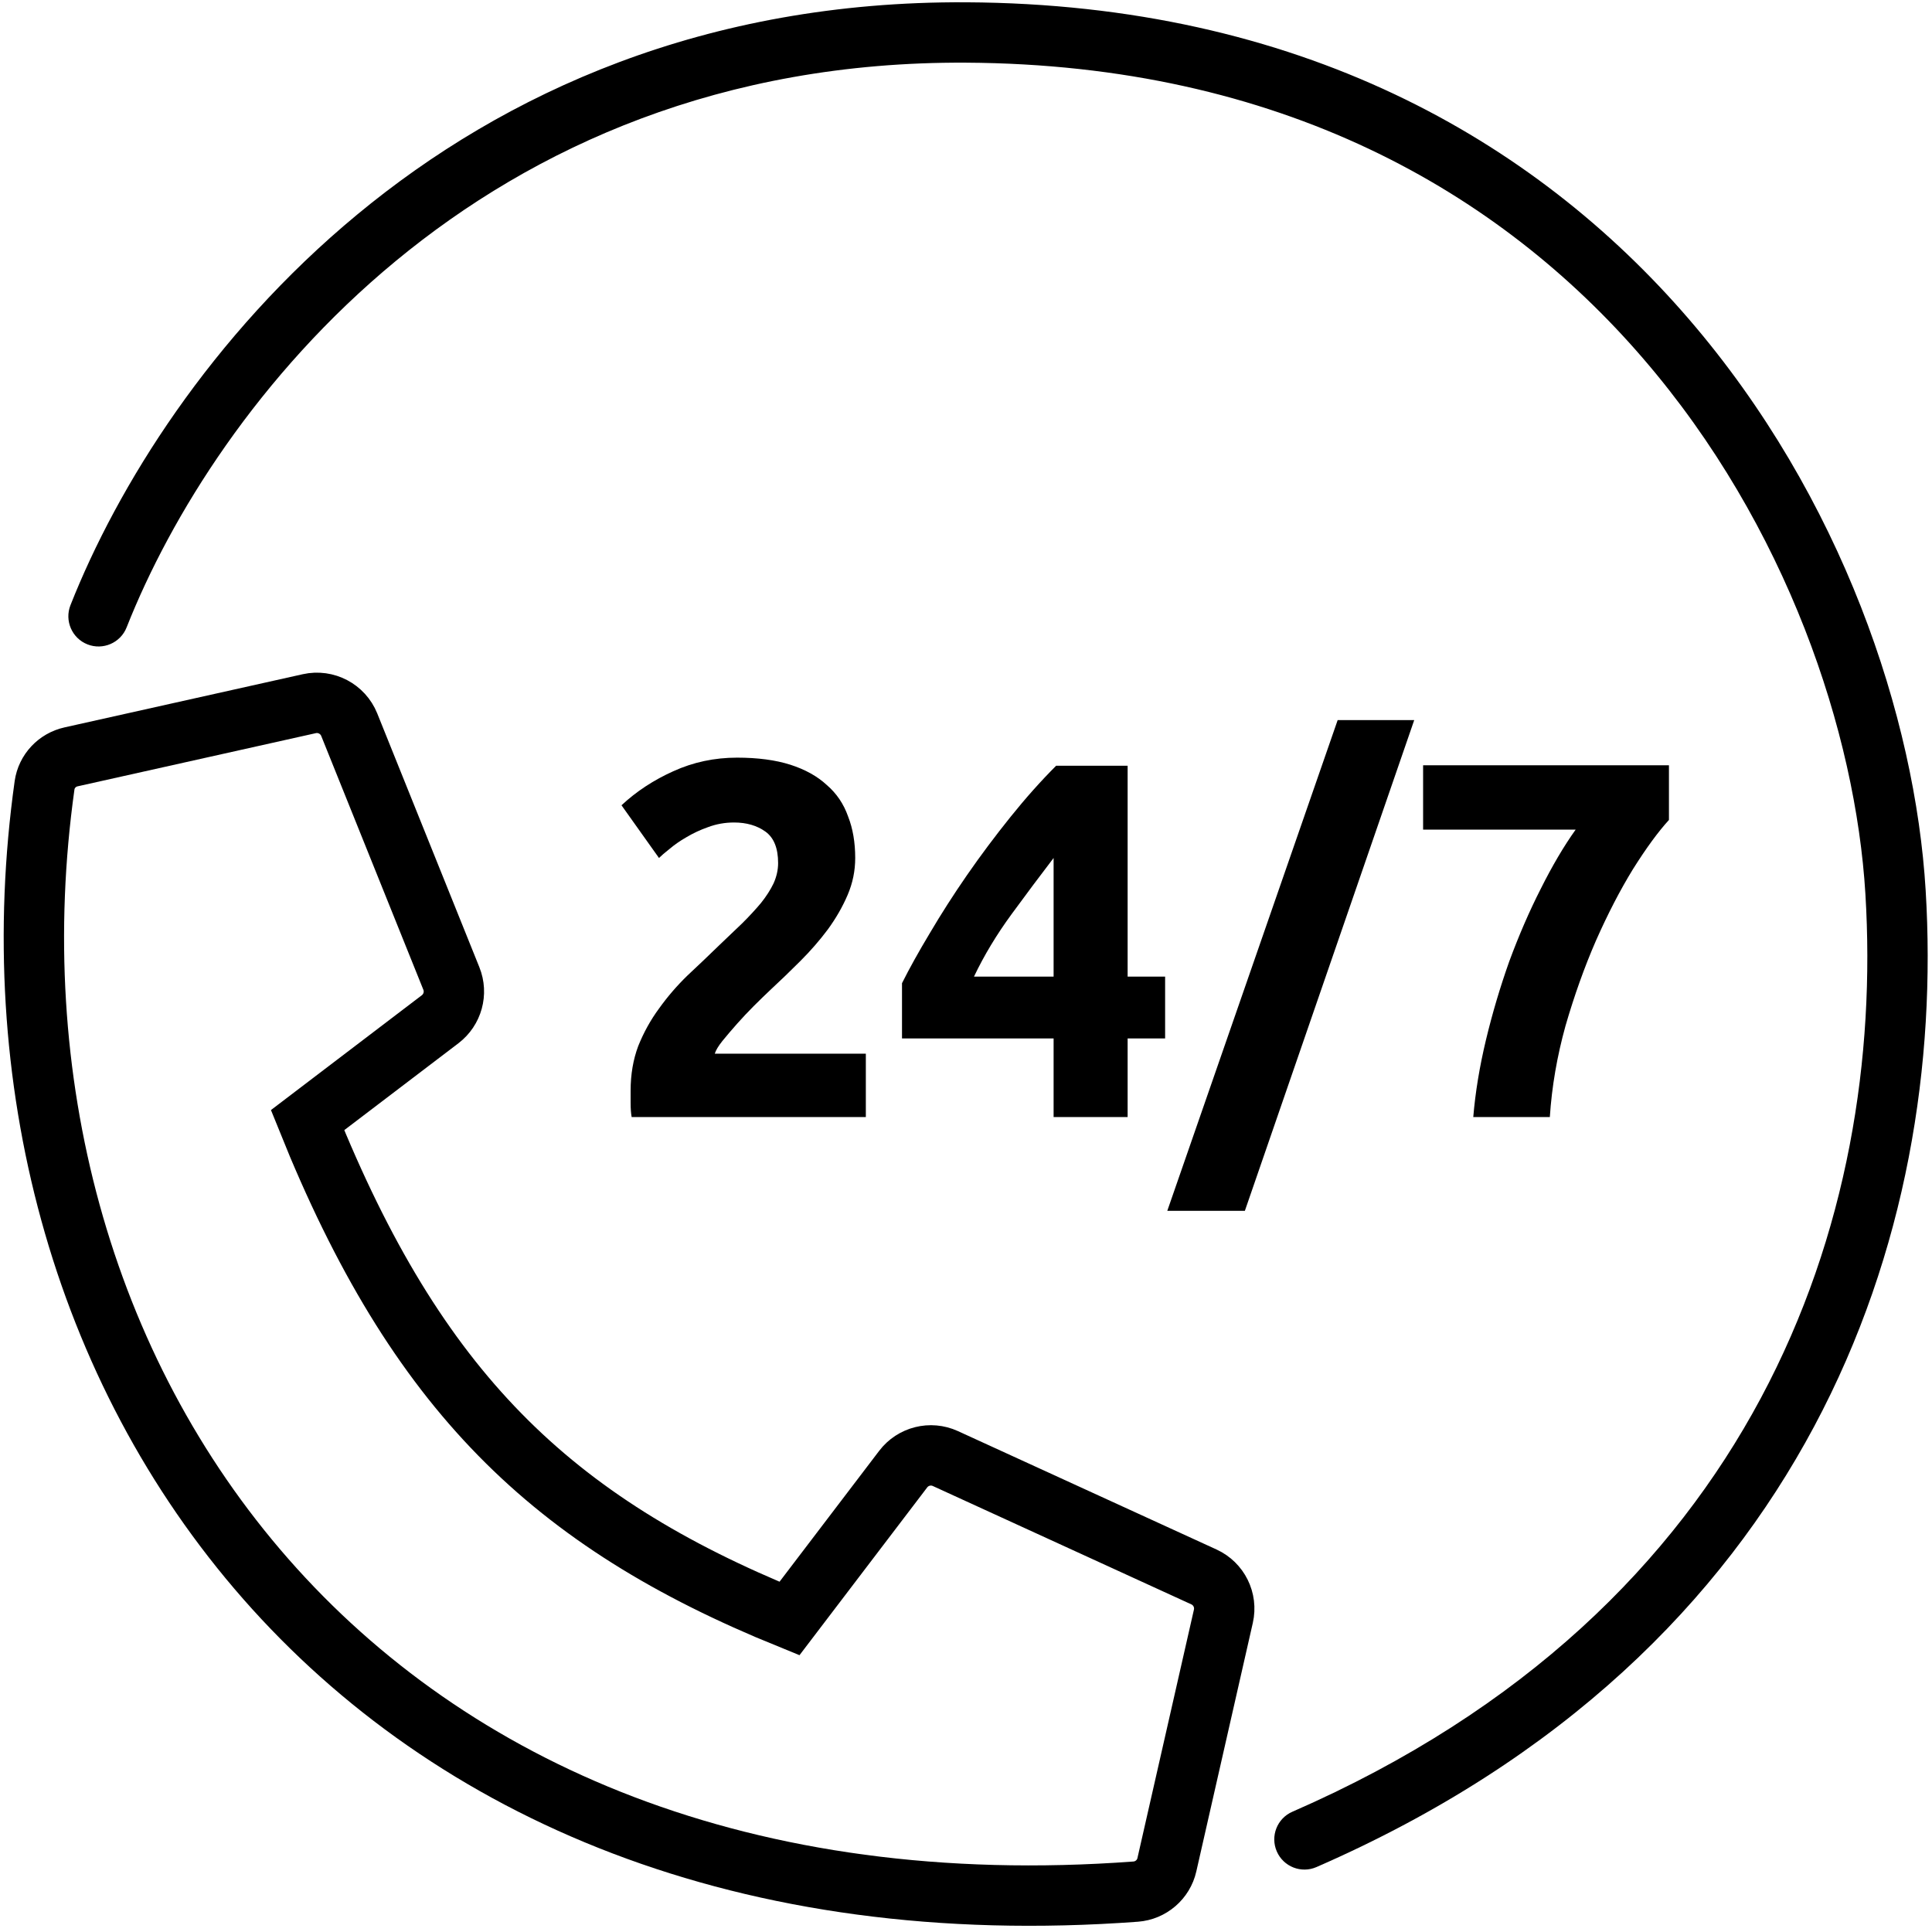
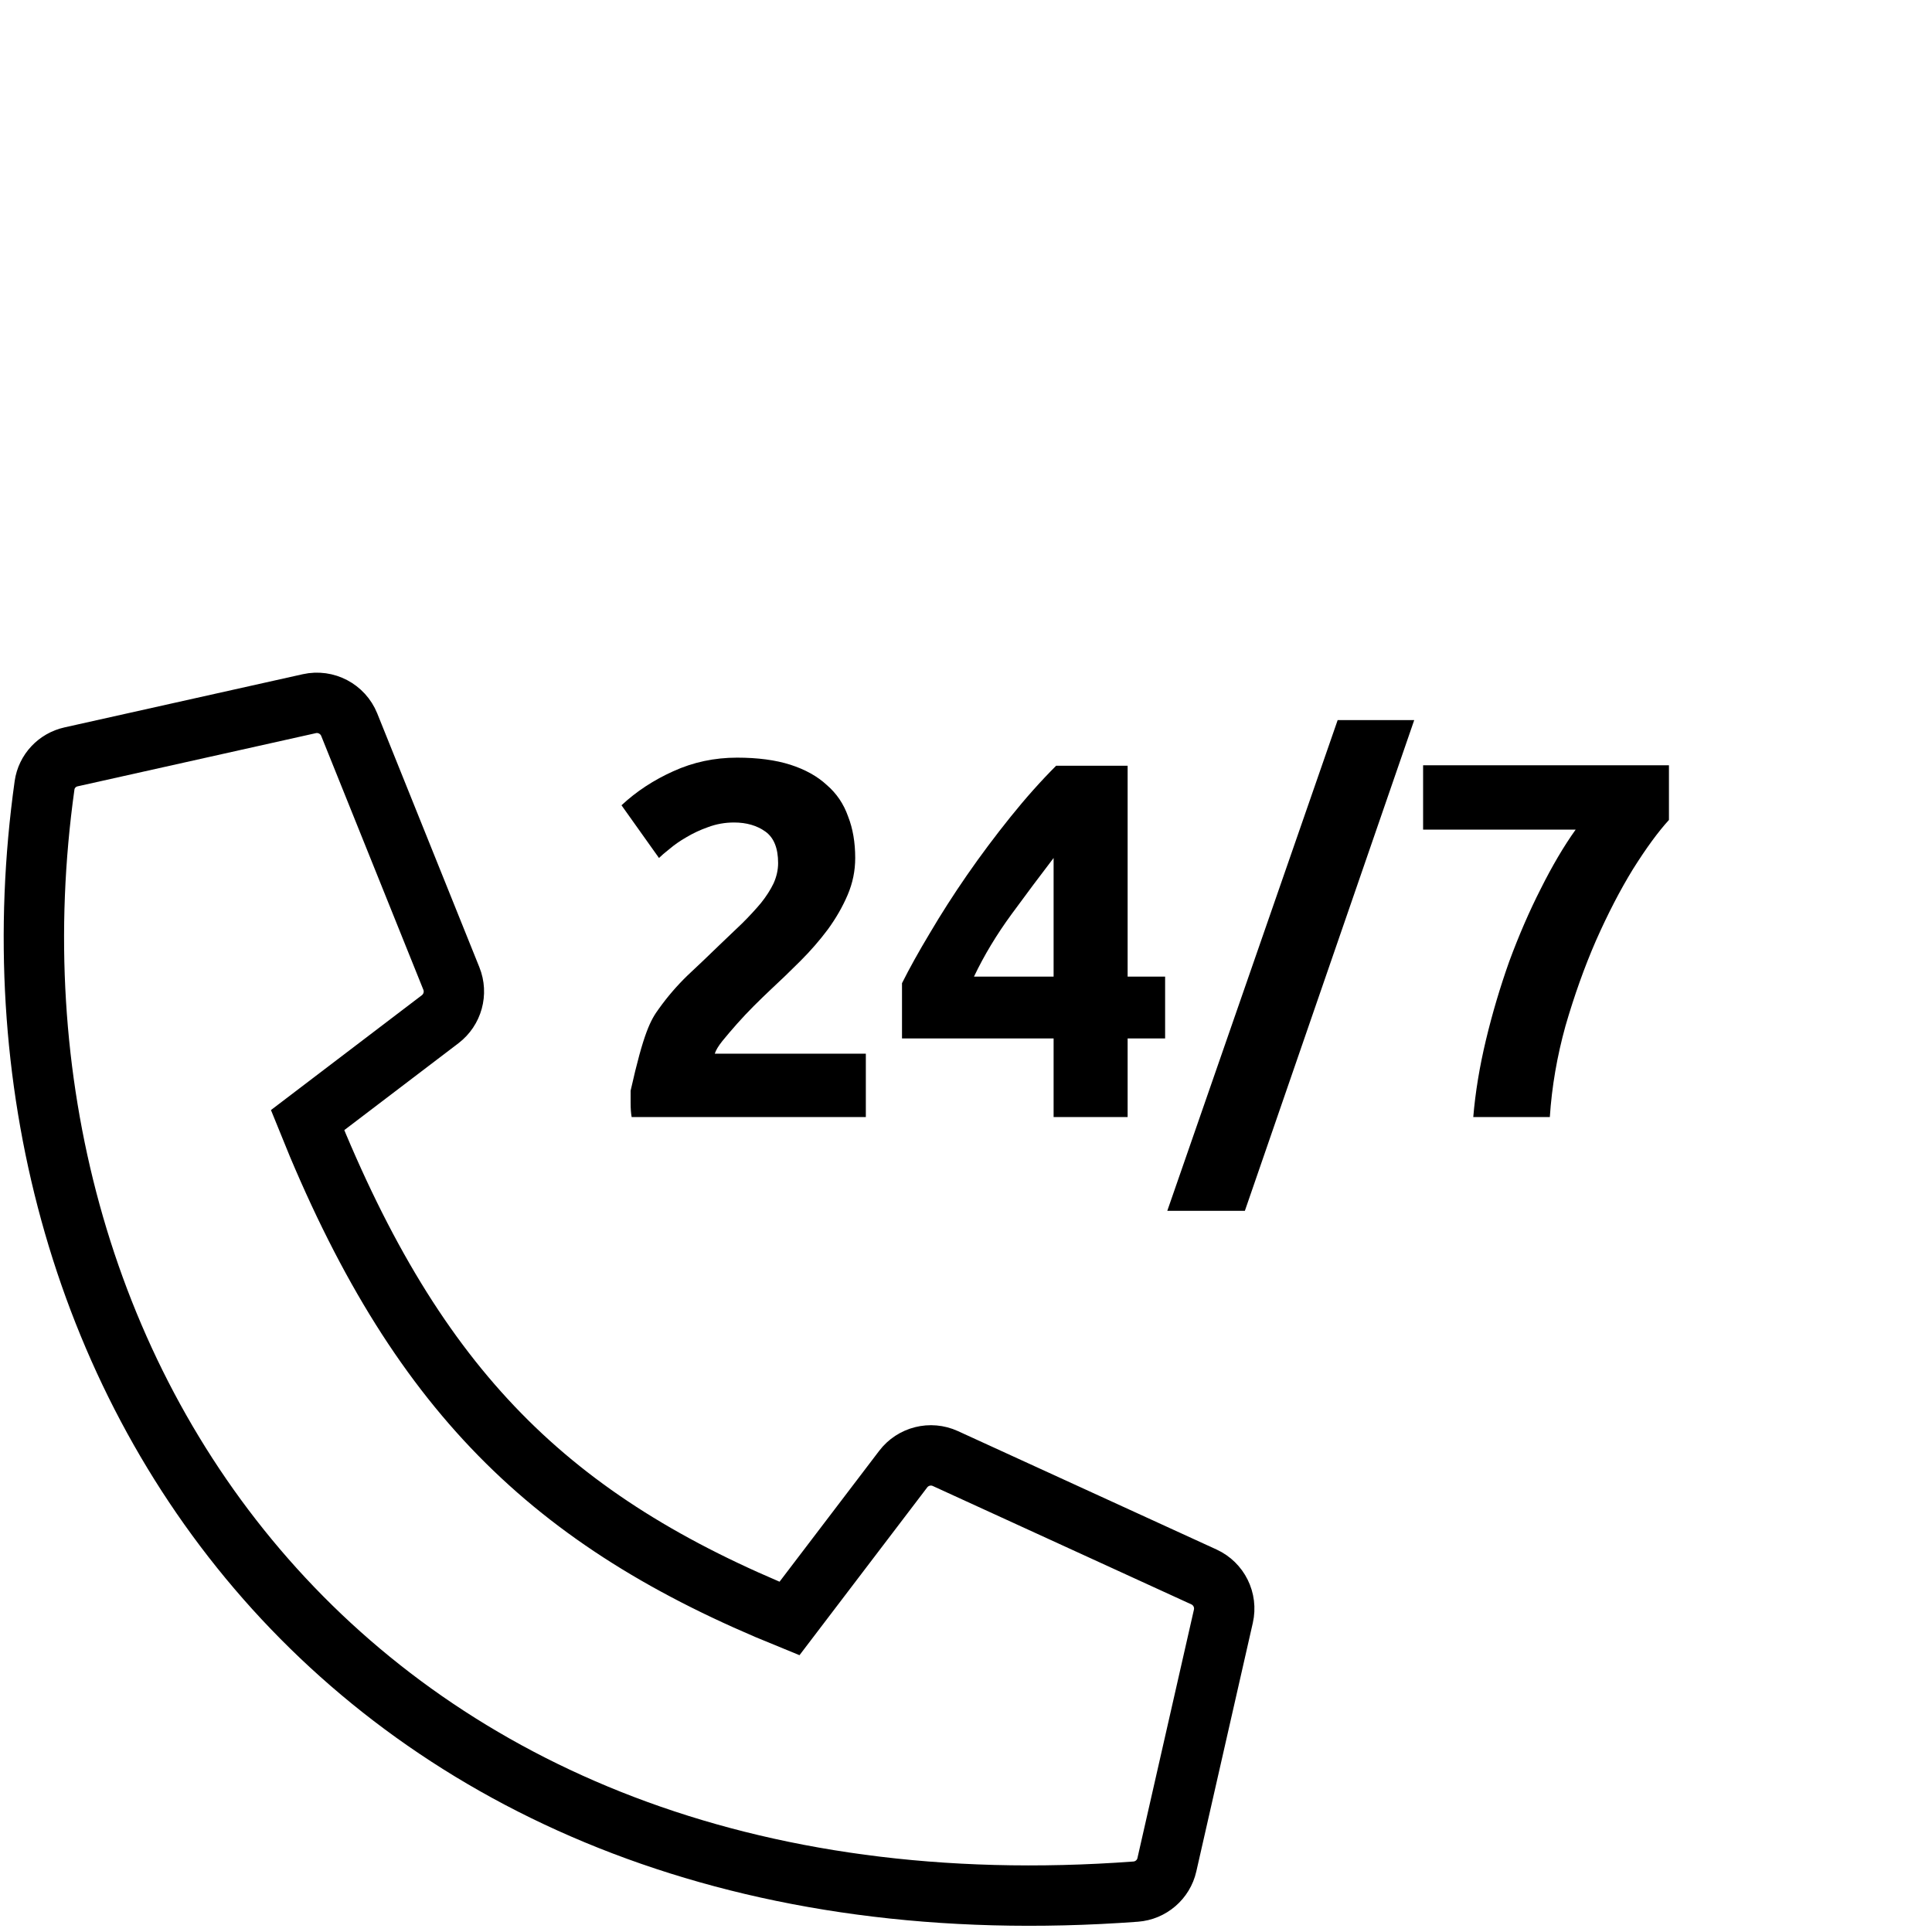
<svg xmlns="http://www.w3.org/2000/svg" width="32" height="32" viewBox="0 0 32 32" fill="none">
  <path d="M5.124 11.655L1.177 12.536C0.947 12.587 0.771 12.774 0.738 13.007C-0.616 22.675 5.843 32.29 18.812 31.331C19.061 31.312 19.272 31.131 19.327 30.887L20.263 26.77C20.323 26.504 20.189 26.233 19.941 26.119L15.658 24.158C15.413 24.046 15.123 24.119 14.96 24.333L13.076 26.808C9.123 25.202 6.899 23.04 5.094 18.553L7.291 16.881C7.497 16.723 7.573 16.448 7.476 16.207L5.784 12.002C5.678 11.741 5.399 11.594 5.124 11.655Z" stroke="black" />
-   <path d="M1.167 10.024C1.066 10.281 1.192 10.572 1.449 10.673C1.705 10.774 1.996 10.648 2.097 10.392L1.167 10.024ZM16 0.538L15.997 1.038L16 0.538ZM21.406 30.008C21.153 30.118 21.037 30.413 21.148 30.666C21.258 30.919 21.553 31.035 21.806 30.924L21.406 30.008ZM2.097 10.392C3.547 6.719 7.907 0.995 15.997 1.038L16.003 0.038C7.356 -0.008 2.708 6.122 1.167 10.024L2.097 10.392ZM15.997 1.038C21.205 1.066 24.836 3.177 27.213 5.935C29.603 8.707 30.736 12.147 30.897 14.808L31.895 14.747C31.722 11.886 30.515 8.234 27.97 5.282C25.413 2.315 21.512 0.067 16.003 0.038L15.997 1.038ZM30.897 14.808C31.223 20.17 29.116 26.644 21.406 30.008L21.806 30.924C29.984 27.356 32.241 20.43 31.895 14.747L30.897 14.808Z" fill="black" />
-   <path d="M14.165 14.211C14.165 14.424 14.123 14.628 14.039 14.824C13.955 15.02 13.846 15.21 13.711 15.395C13.577 15.574 13.426 15.748 13.258 15.916C13.09 16.084 12.925 16.243 12.762 16.394C12.678 16.473 12.586 16.562 12.485 16.663C12.39 16.758 12.298 16.856 12.208 16.957C12.119 17.058 12.037 17.153 11.965 17.242C11.898 17.326 11.856 17.396 11.839 17.452H14.341V18.502H10.462C10.451 18.44 10.445 18.362 10.445 18.267C10.445 18.171 10.445 18.104 10.445 18.065C10.445 17.796 10.487 17.55 10.571 17.326C10.661 17.102 10.775 16.895 10.915 16.705C11.055 16.509 11.212 16.327 11.385 16.159C11.565 15.991 11.741 15.823 11.914 15.655C12.049 15.527 12.175 15.406 12.292 15.294C12.41 15.177 12.513 15.065 12.603 14.958C12.693 14.846 12.762 14.737 12.813 14.631C12.863 14.519 12.888 14.407 12.888 14.295C12.888 14.049 12.818 13.875 12.678 13.774C12.539 13.674 12.365 13.623 12.158 13.623C12.007 13.623 11.864 13.649 11.73 13.699C11.601 13.744 11.481 13.8 11.369 13.867C11.262 13.928 11.17 13.993 11.091 14.06C11.013 14.121 10.954 14.172 10.915 14.211L10.294 13.338C10.54 13.108 10.826 12.921 11.15 12.775C11.481 12.624 11.833 12.549 12.208 12.549C12.55 12.549 12.844 12.588 13.09 12.666C13.336 12.745 13.538 12.857 13.694 13.002C13.857 13.142 13.974 13.316 14.047 13.523C14.126 13.724 14.165 13.954 14.165 14.211ZM17.451 14.211C17.232 14.497 17 14.807 16.754 15.143C16.508 15.479 16.3 15.823 16.132 16.176H17.451V14.211ZM18.677 12.683V16.176H19.298V17.2H18.677V18.502H17.451V17.2H14.94V16.285C15.063 16.039 15.217 15.762 15.402 15.454C15.587 15.14 15.791 14.821 16.015 14.497C16.244 14.166 16.485 13.845 16.737 13.531C16.989 13.217 17.241 12.935 17.493 12.683H18.677ZM20.619 20.055H19.334L22.156 11.927H23.424L20.619 20.055ZM24.402 18.502C24.436 18.093 24.506 17.668 24.612 17.225C24.718 16.783 24.847 16.349 24.998 15.924C25.155 15.499 25.328 15.098 25.519 14.723C25.709 14.343 25.902 14.015 26.098 13.741H23.571V12.675H27.643V13.581C27.464 13.777 27.265 14.049 27.047 14.396C26.834 14.743 26.63 15.137 26.434 15.58C26.244 16.016 26.076 16.487 25.93 16.99C25.79 17.494 25.703 17.998 25.67 18.502H24.402Z" fill="black" />
+   <path d="M14.165 14.211C14.165 14.424 14.123 14.628 14.039 14.824C13.955 15.02 13.846 15.21 13.711 15.395C13.577 15.574 13.426 15.748 13.258 15.916C13.09 16.084 12.925 16.243 12.762 16.394C12.678 16.473 12.586 16.562 12.485 16.663C12.39 16.758 12.298 16.856 12.208 16.957C12.119 17.058 12.037 17.153 11.965 17.242C11.898 17.326 11.856 17.396 11.839 17.452H14.341V18.502H10.462C10.451 18.44 10.445 18.362 10.445 18.267C10.445 18.171 10.445 18.104 10.445 18.065C10.661 17.102 10.775 16.895 10.915 16.705C11.055 16.509 11.212 16.327 11.385 16.159C11.565 15.991 11.741 15.823 11.914 15.655C12.049 15.527 12.175 15.406 12.292 15.294C12.41 15.177 12.513 15.065 12.603 14.958C12.693 14.846 12.762 14.737 12.813 14.631C12.863 14.519 12.888 14.407 12.888 14.295C12.888 14.049 12.818 13.875 12.678 13.774C12.539 13.674 12.365 13.623 12.158 13.623C12.007 13.623 11.864 13.649 11.73 13.699C11.601 13.744 11.481 13.8 11.369 13.867C11.262 13.928 11.17 13.993 11.091 14.06C11.013 14.121 10.954 14.172 10.915 14.211L10.294 13.338C10.54 13.108 10.826 12.921 11.15 12.775C11.481 12.624 11.833 12.549 12.208 12.549C12.55 12.549 12.844 12.588 13.09 12.666C13.336 12.745 13.538 12.857 13.694 13.002C13.857 13.142 13.974 13.316 14.047 13.523C14.126 13.724 14.165 13.954 14.165 14.211ZM17.451 14.211C17.232 14.497 17 14.807 16.754 15.143C16.508 15.479 16.3 15.823 16.132 16.176H17.451V14.211ZM18.677 12.683V16.176H19.298V17.2H18.677V18.502H17.451V17.2H14.94V16.285C15.063 16.039 15.217 15.762 15.402 15.454C15.587 15.14 15.791 14.821 16.015 14.497C16.244 14.166 16.485 13.845 16.737 13.531C16.989 13.217 17.241 12.935 17.493 12.683H18.677ZM20.619 20.055H19.334L22.156 11.927H23.424L20.619 20.055ZM24.402 18.502C24.436 18.093 24.506 17.668 24.612 17.225C24.718 16.783 24.847 16.349 24.998 15.924C25.155 15.499 25.328 15.098 25.519 14.723C25.709 14.343 25.902 14.015 26.098 13.741H23.571V12.675H27.643V13.581C27.464 13.777 27.265 14.049 27.047 14.396C26.834 14.743 26.63 15.137 26.434 15.58C26.244 16.016 26.076 16.487 25.93 16.99C25.79 17.494 25.703 17.998 25.67 18.502H24.402Z" fill="black" />
</svg>